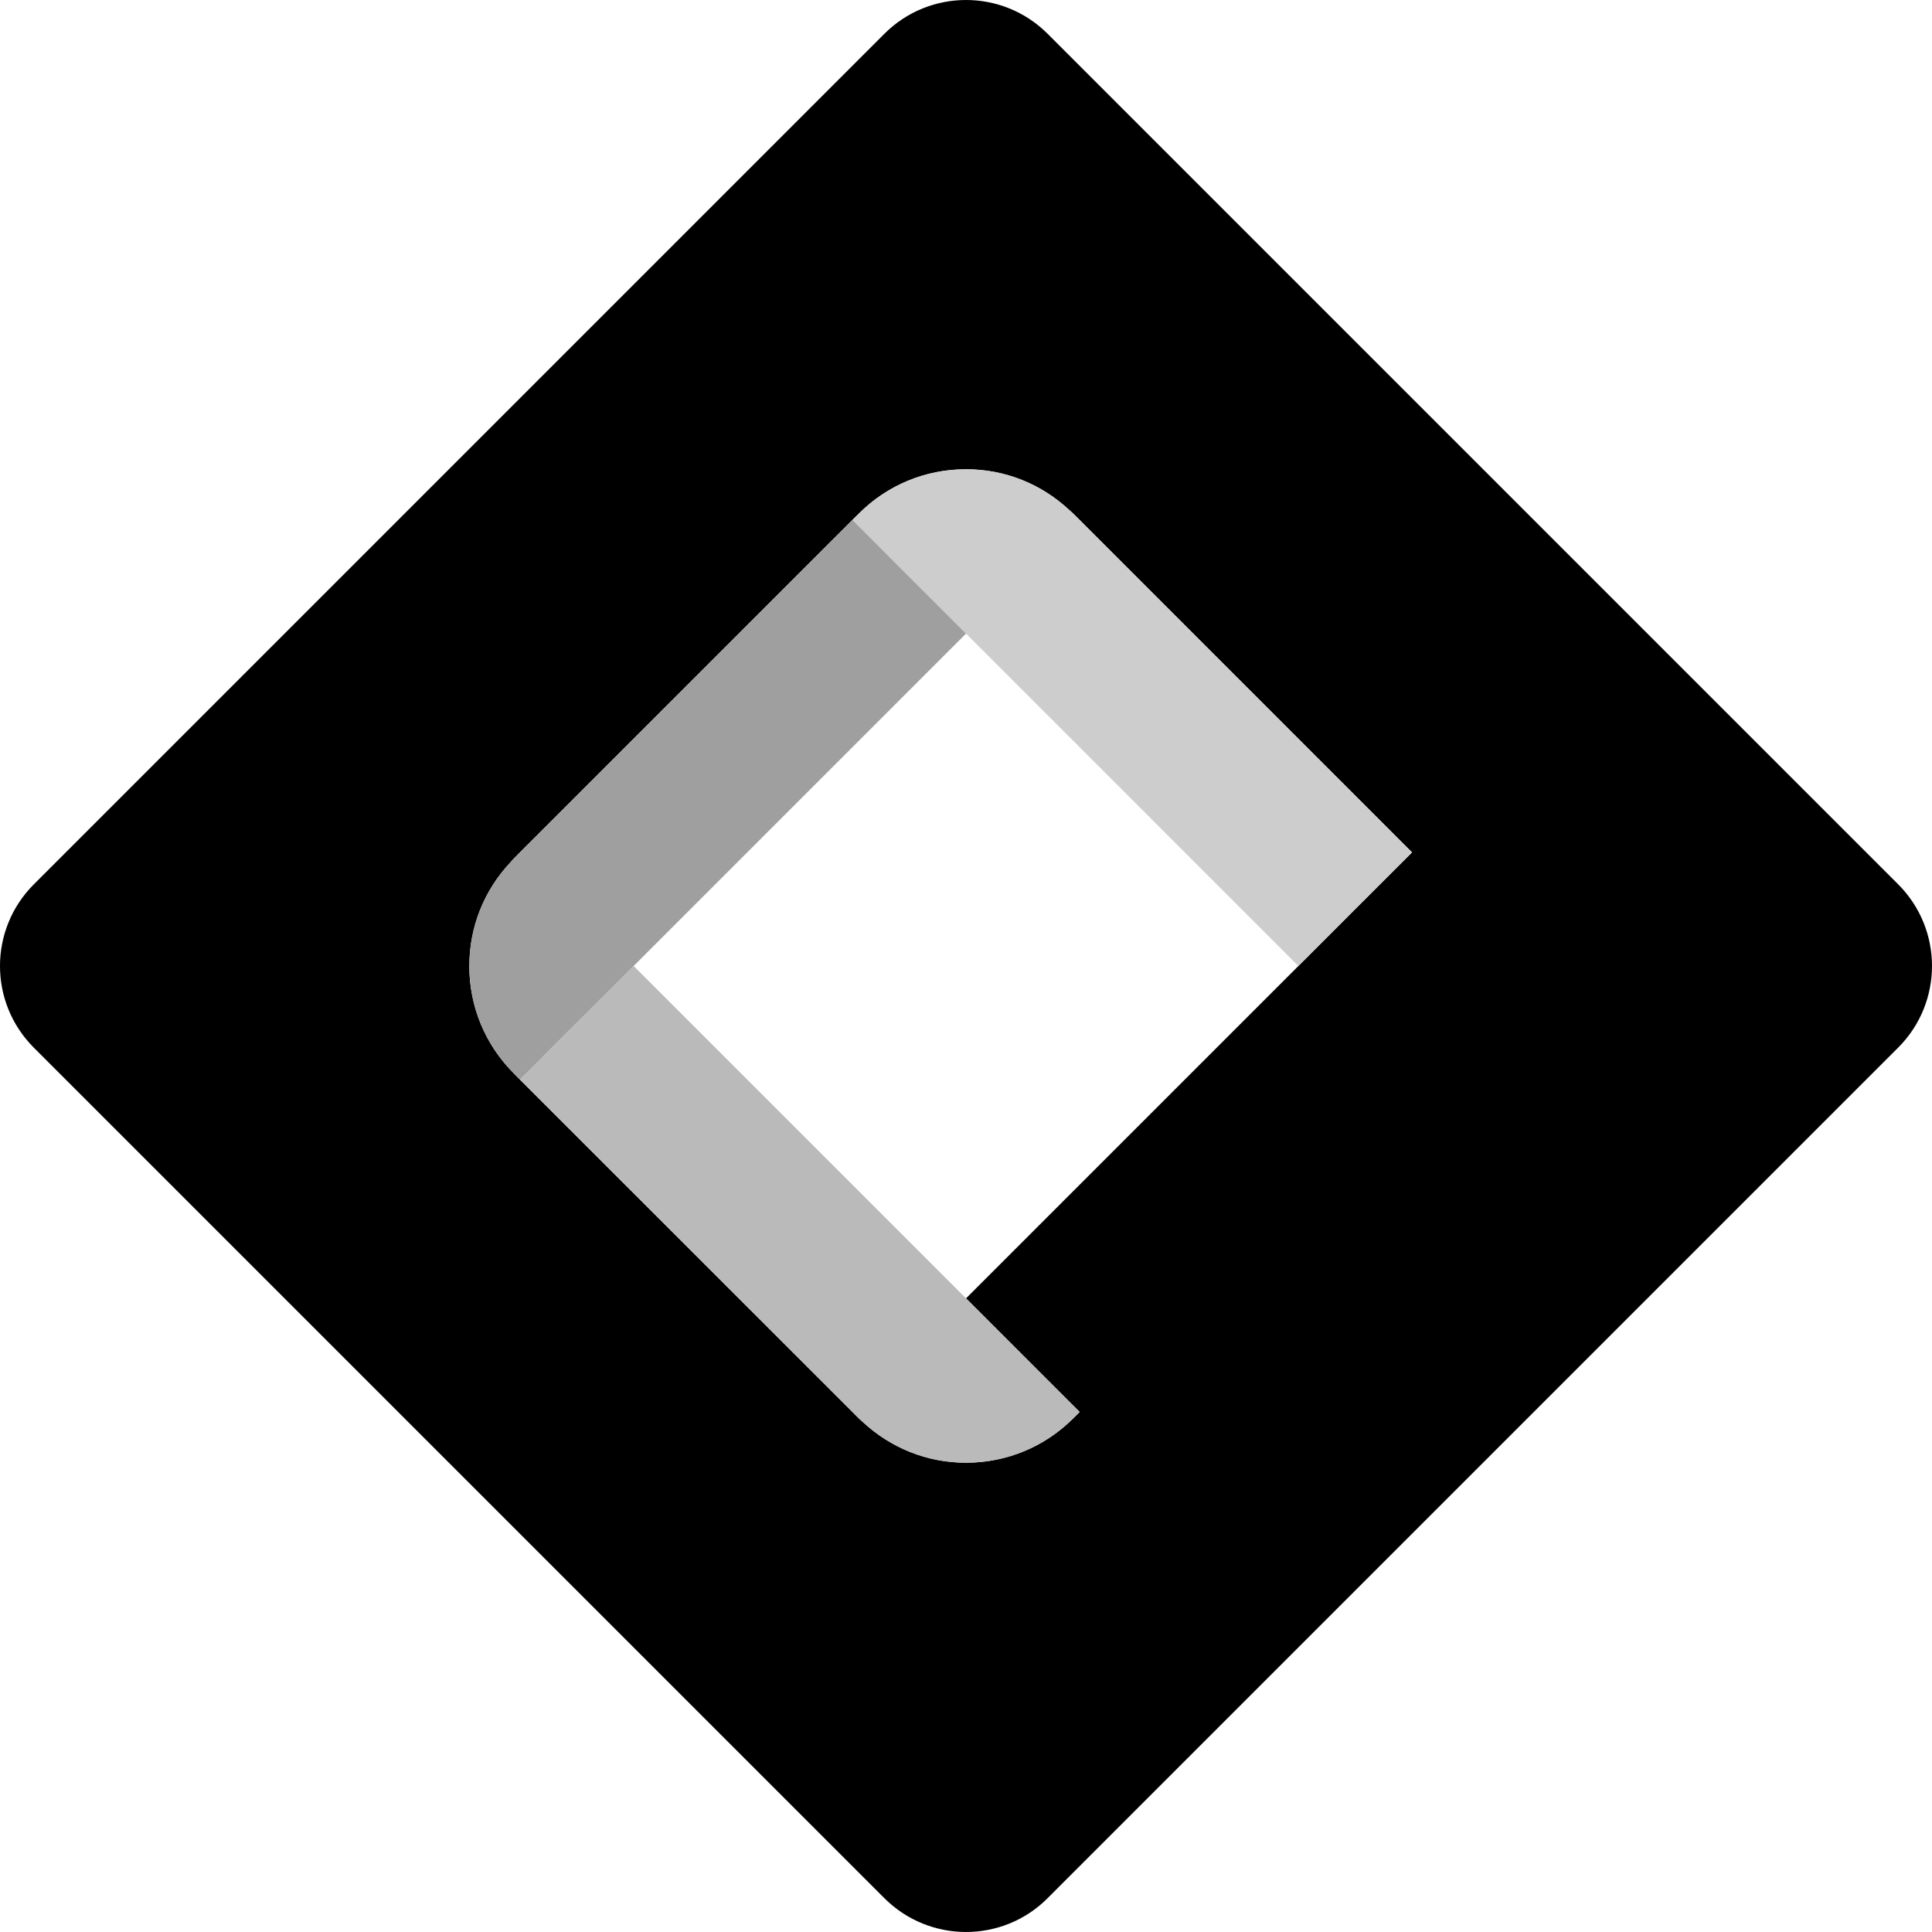
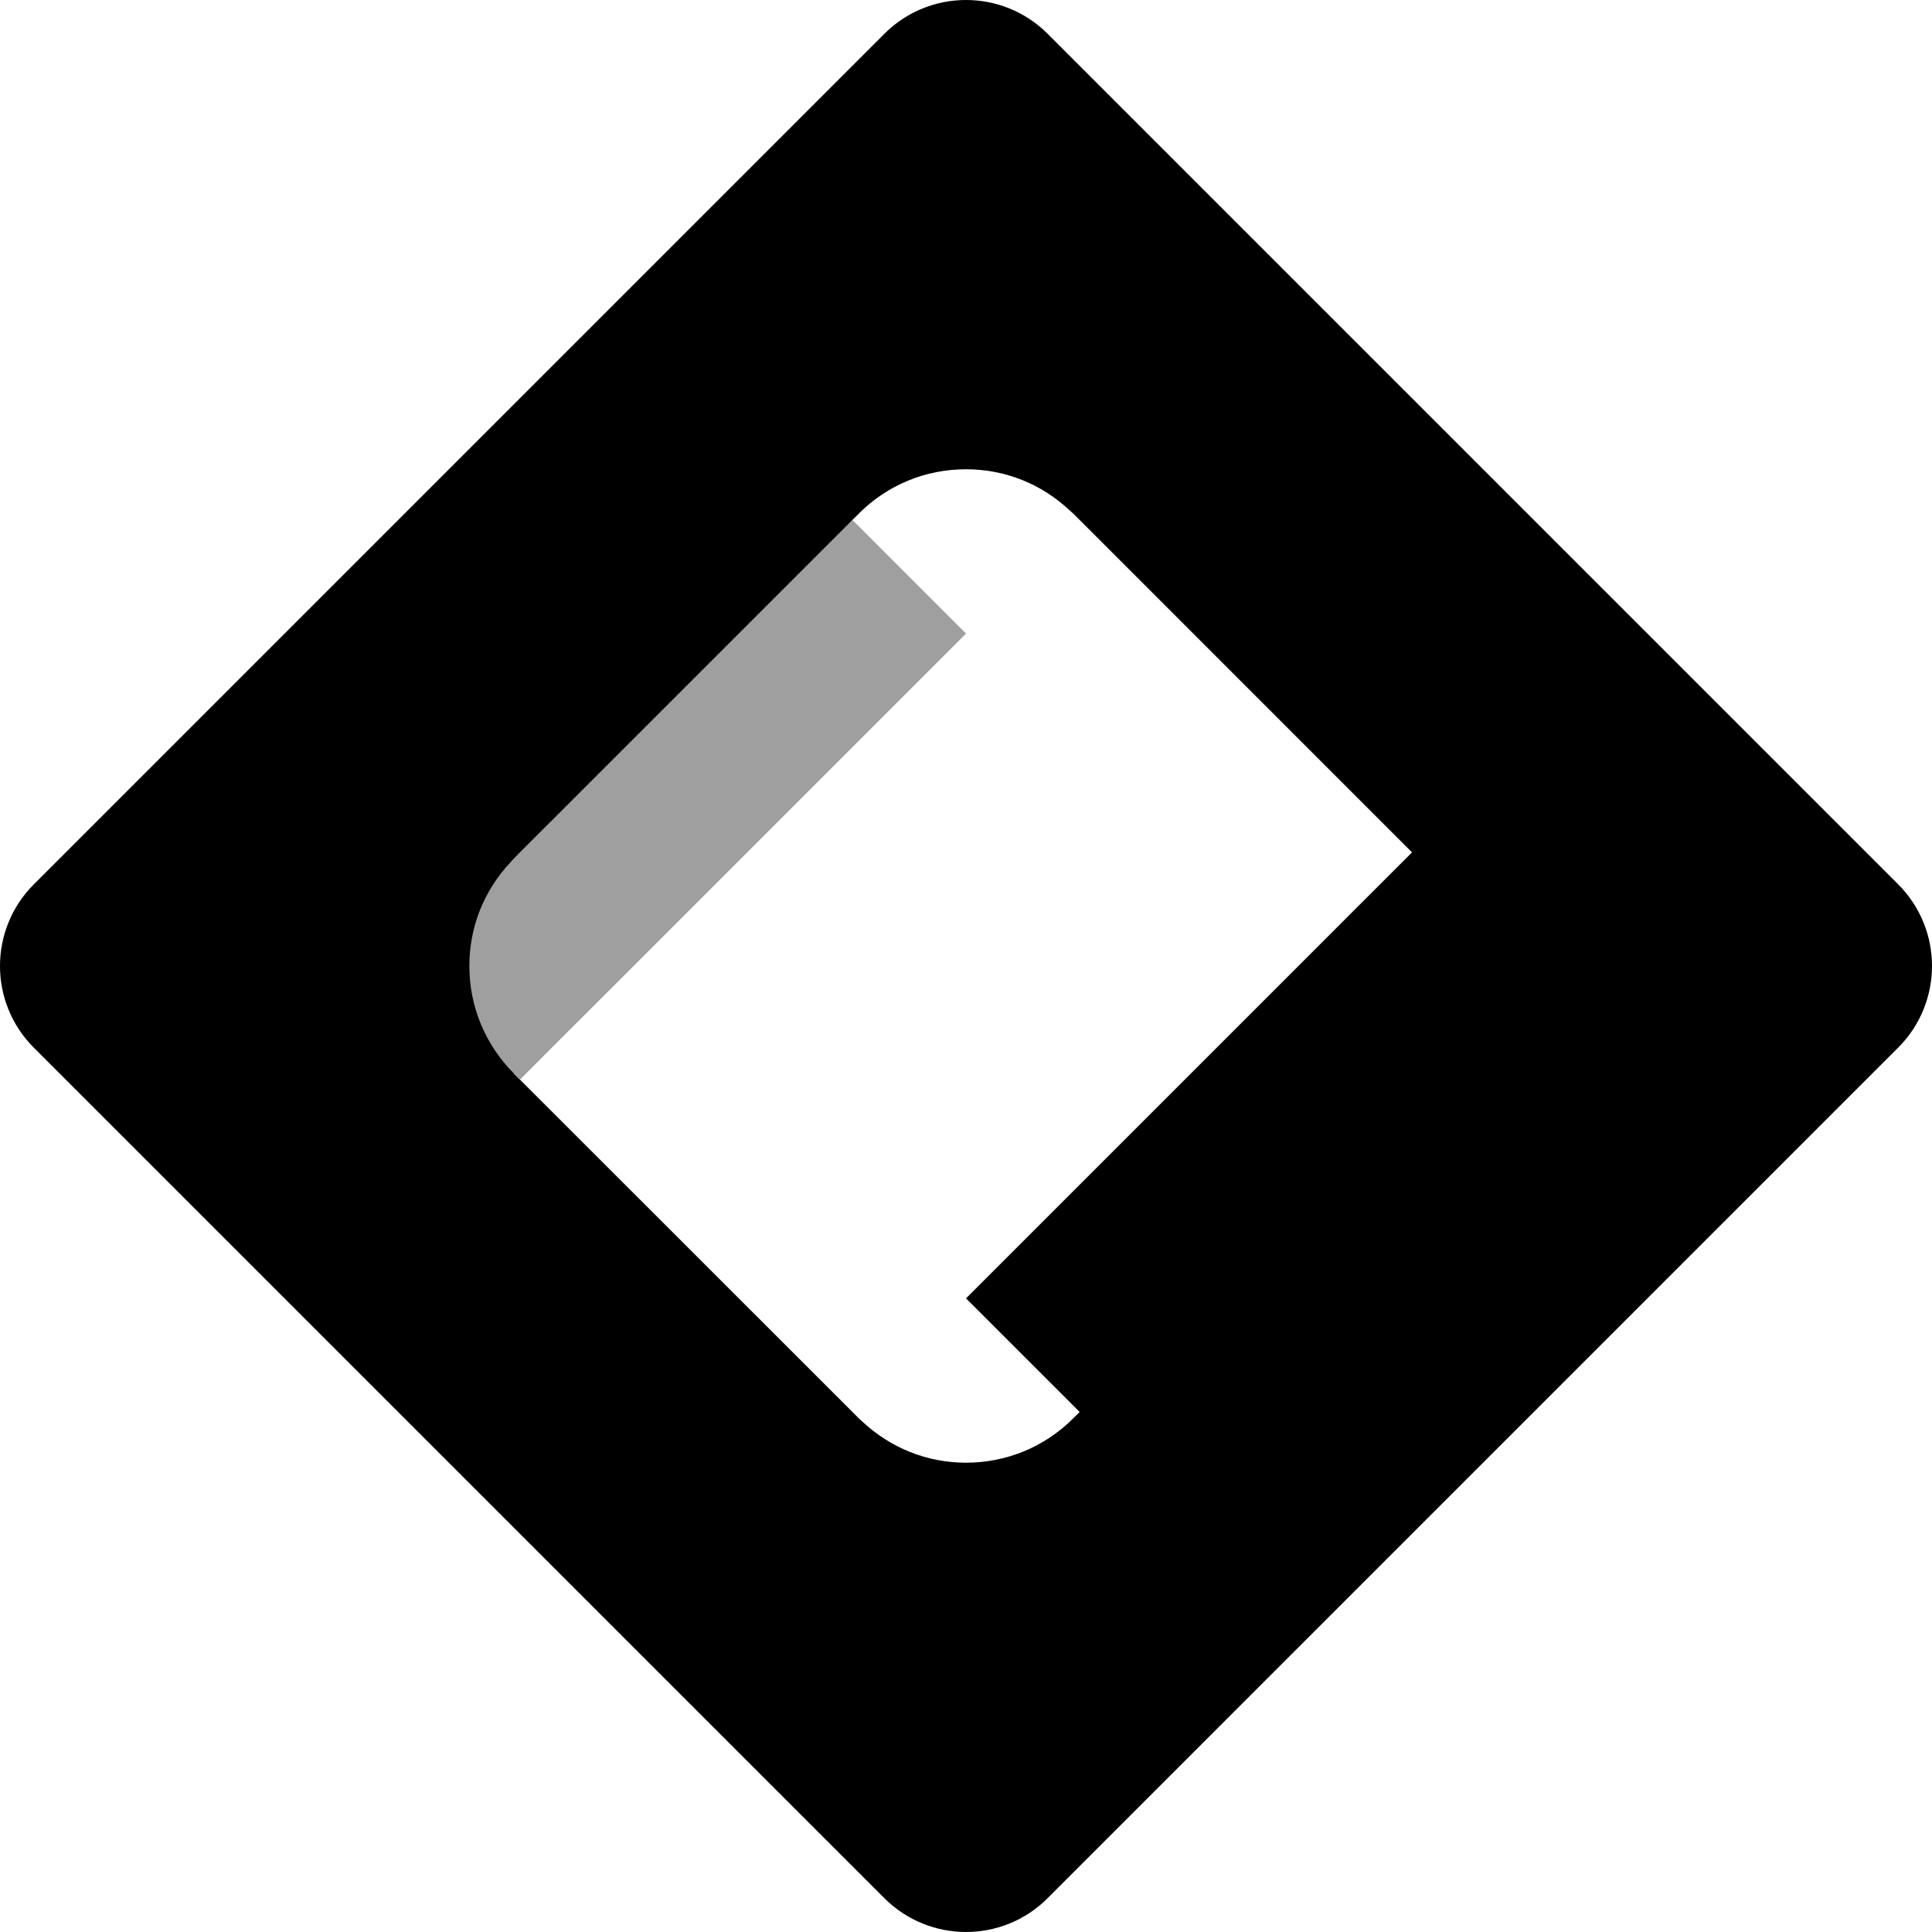
<svg xmlns="http://www.w3.org/2000/svg" version="1.2" baseProfile="tiny" id="Calque_1" x="0px" y="0px" width="171.156px" height="171.155px" viewBox="0 0 171.156 171.155" xml:space="preserve">
  <g>
-     <path d="M168.16,78.342L92.811,2.995c-3.996-3.993-10.469-3.993-14.466,0L2.998,78.342C-1,82.34-1,88.815,2.997,92.814   l75.348,75.345c3.997,3.993,10.474,3.998,14.466-0.001l75.35-75.35C172.154,88.812,172.154,82.34,168.16,78.342z M120.049,80.55   l-5.025,5.028L85.58,115.022l5.026,5.026l5.042,5.039l-0.554,0.548c-2.532,2.542-5.913,3.946-9.514,3.946   c-3.444,0-6.683-1.302-9.185-3.645c-0.105-0.104-0.225-0.192-0.334-0.302v-0.001l-0.542-0.546L46.063,95.643l-0.54-0.546v-0.003   c-2.543-2.542-3.943-5.918-3.948-9.515c0,0,0,0,0.005-0.007c0-3.442,1.295-6.685,3.64-9.178c0.109-0.116,0.194-0.233,0.307-0.339   l0.536-0.546L75.516,46.06l0.549-0.538v-0.009c2.54-2.543,5.918-3.942,9.513-3.94c0,0,0,0,0.002,0   c3.449-0.003,6.689,1.296,9.184,3.645c0.112,0.101,0.229,0.191,0.335,0.302l0.545,0.541l29.447,29.452L120.049,80.55z" />
-     <path fill="#BABABA" d="M90.606,120.048l-5.026-5.026L56.136,85.578l-5.034,5.025l-5.039,5.04l29.455,29.445l0.542,0.546   c0.1,0.108,0.229,0.199,0.334,0.303c2.502,2.342,5.741,3.645,9.185,3.645c3.594-0.004,6.975-1.405,9.514-3.946l0.554-0.548   L90.606,120.048z" />
-     <path fill="#CDCDCD" d="M115.024,85.578l5.025-5.028l5.042-5.039L95.645,46.06l-0.545-0.541l-0.008-0.004   c-0.099-0.11-0.219-0.197-0.327-0.297c-2.5-2.35-5.735-3.647-9.184-3.645c-3.596,0-6.975,1.397-9.515,3.949l-0.549,0.538   L80.55,51.1l5.03,5.03" />
+     <path d="M168.16,78.342L92.811,2.995c-3.996-3.993-10.469-3.993-14.466,0L2.998,78.342C-1,82.34-1,88.815,2.997,92.814   l75.348,75.345c3.997,3.993,10.474,3.998,14.466-0.001l75.35-75.35C172.154,88.812,172.154,82.34,168.16,78.342z M120.049,80.55   l-5.025,5.028L85.58,115.022l5.026,5.026l5.042,5.039l-0.554,0.548c-2.532,2.542-5.913,3.946-9.514,3.946   c-3.444,0-6.683-1.302-9.185-3.645c-0.105-0.104-0.225-0.192-0.334-0.302v-0.001l-0.542-0.546L46.063,95.643l-0.54-0.546v-0.003   c0,0,0,0,0.005-0.007c0-3.442,1.295-6.685,3.64-9.178c0.109-0.116,0.194-0.233,0.307-0.339   l0.536-0.546L75.516,46.06l0.549-0.538v-0.009c2.54-2.543,5.918-3.942,9.513-3.94c0,0,0,0,0.002,0   c3.449-0.003,6.689,1.296,9.184,3.645c0.112,0.101,0.229,0.191,0.335,0.302l0.545,0.541l29.447,29.452L120.049,80.55z" />
    <path fill="#9F9F9F" d="M80.55,51.1l-5.034-5.041L46.063,75.508l-0.536,0.546l-0.004,0.003c-0.111,0.106-0.199,0.22-0.303,0.335   c-2.345,2.493-3.64,5.736-3.64,9.178c0,3.596,1.401,6.979,3.943,9.525l0.54,0.546l5.039-5.04l5.034-5.025L85.58,56.13L80.55,51.1z" />
  </g>
</svg>